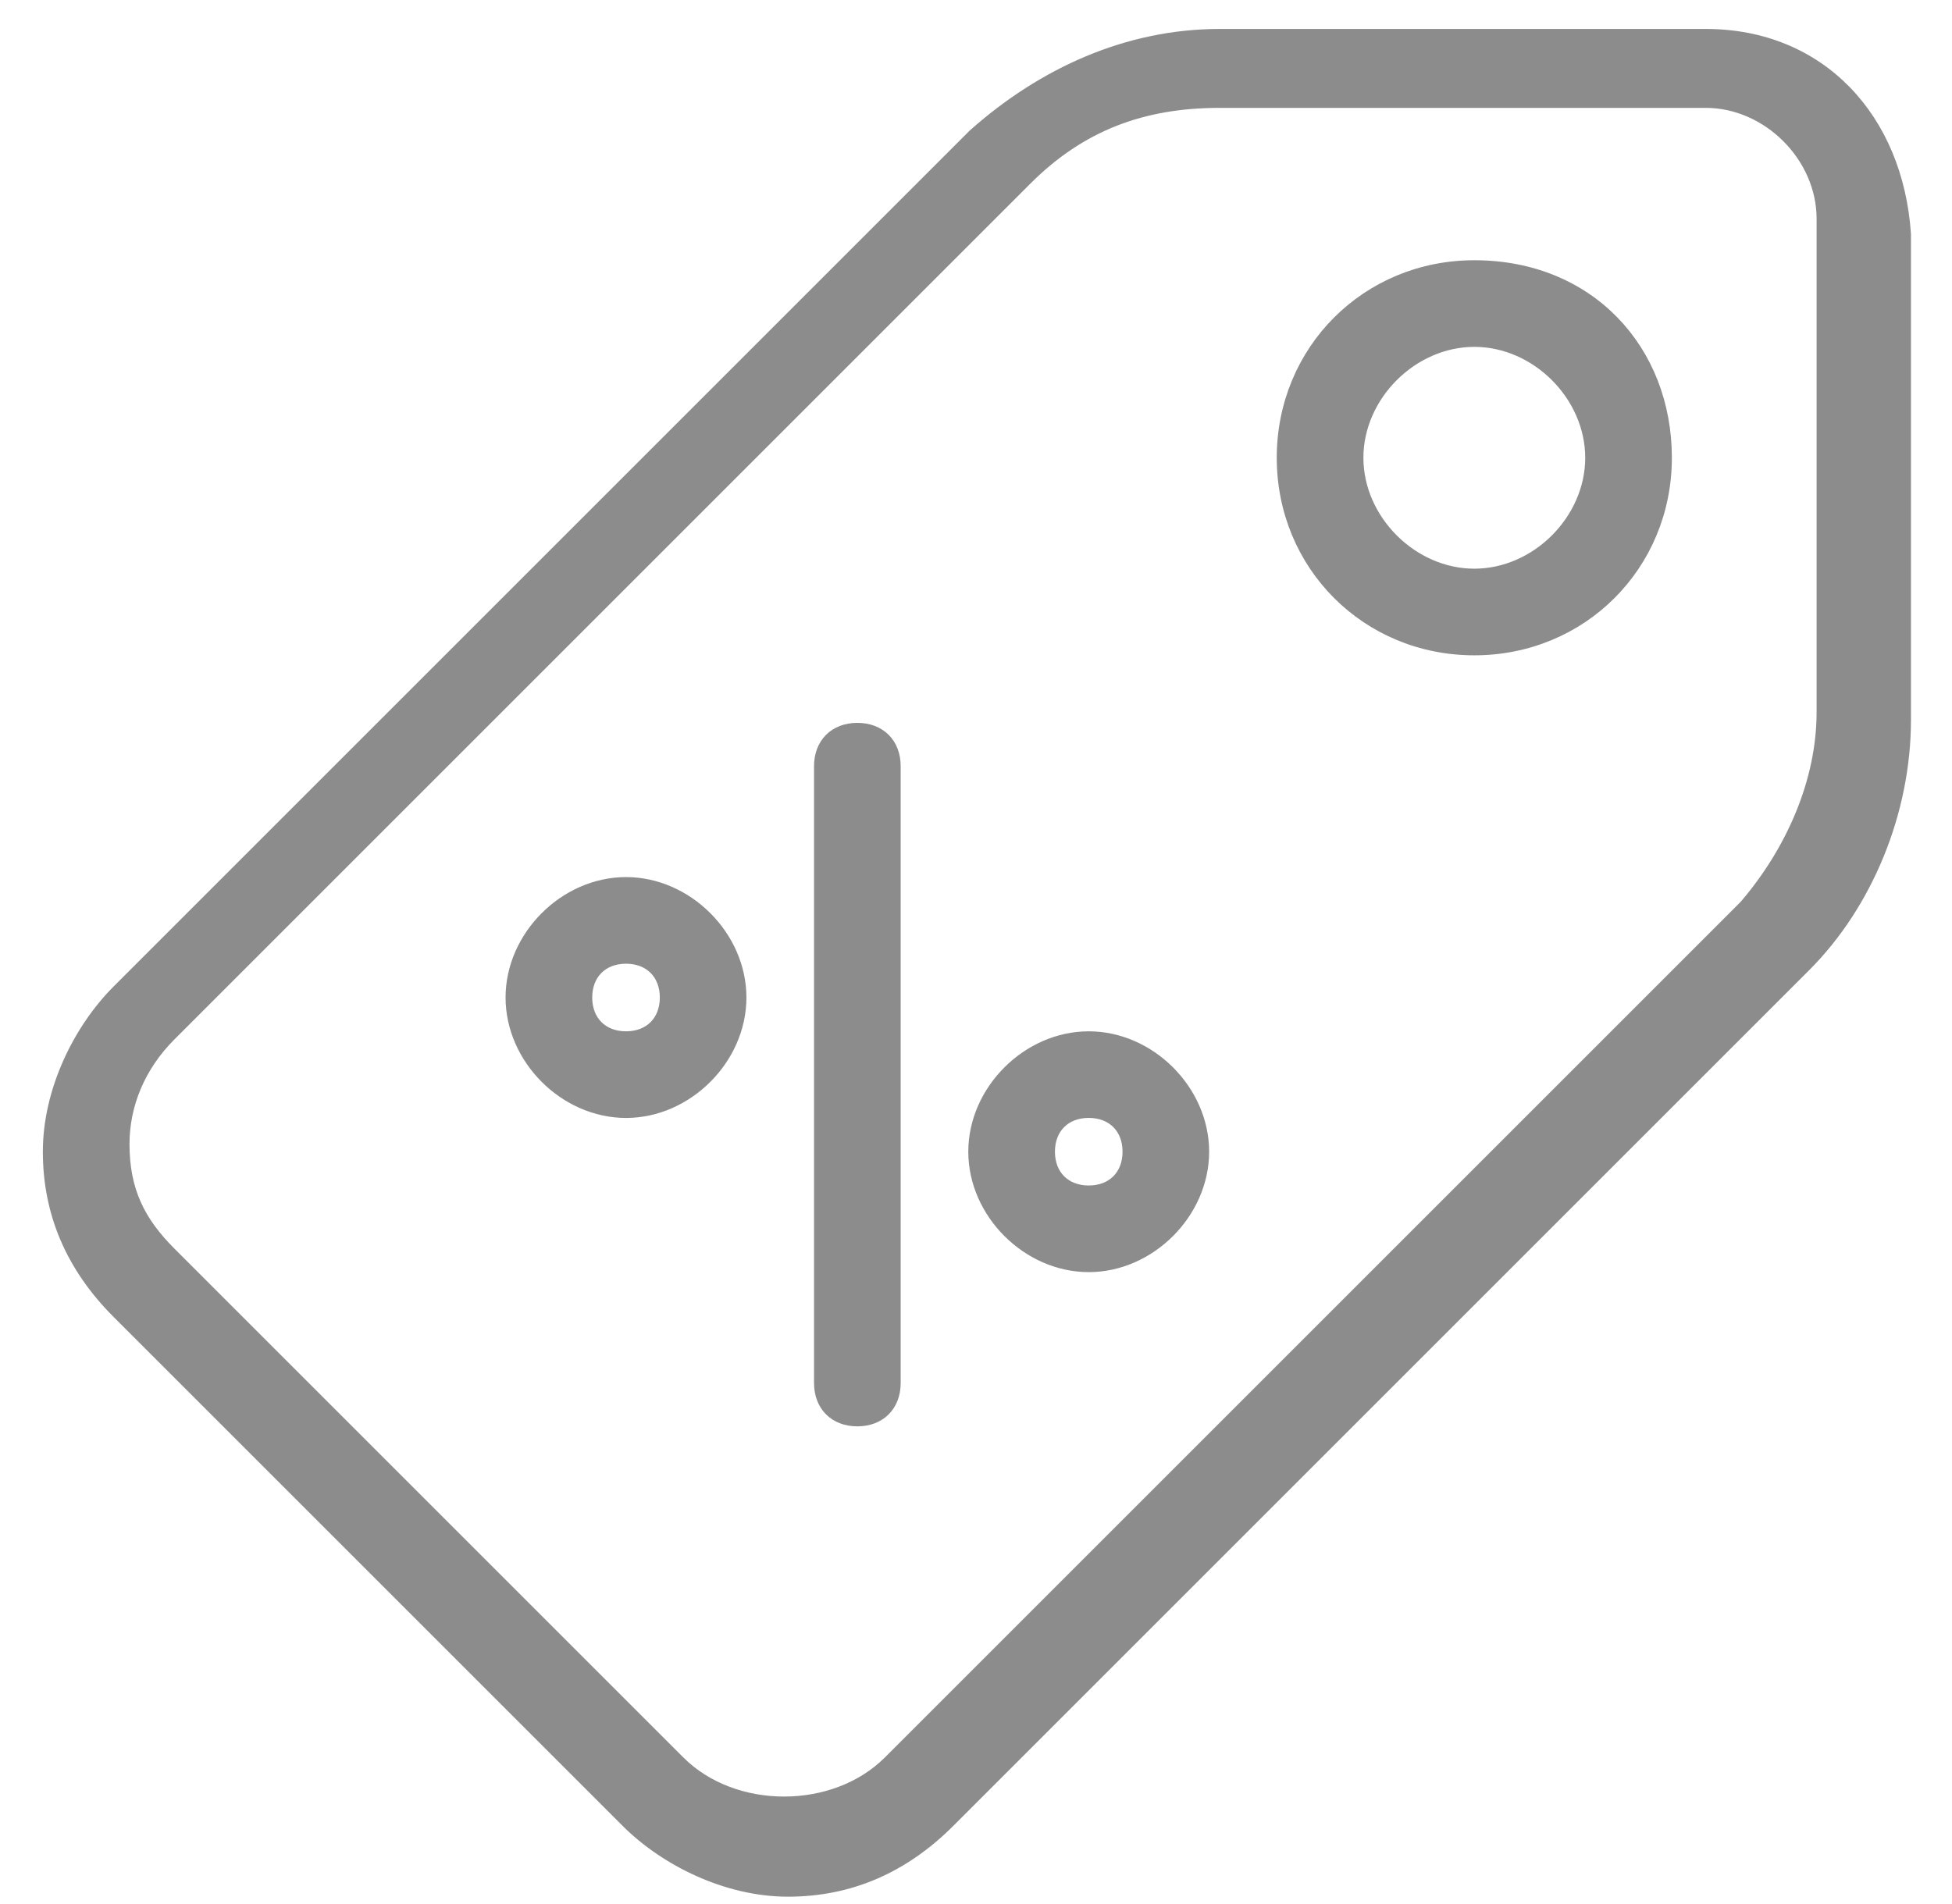
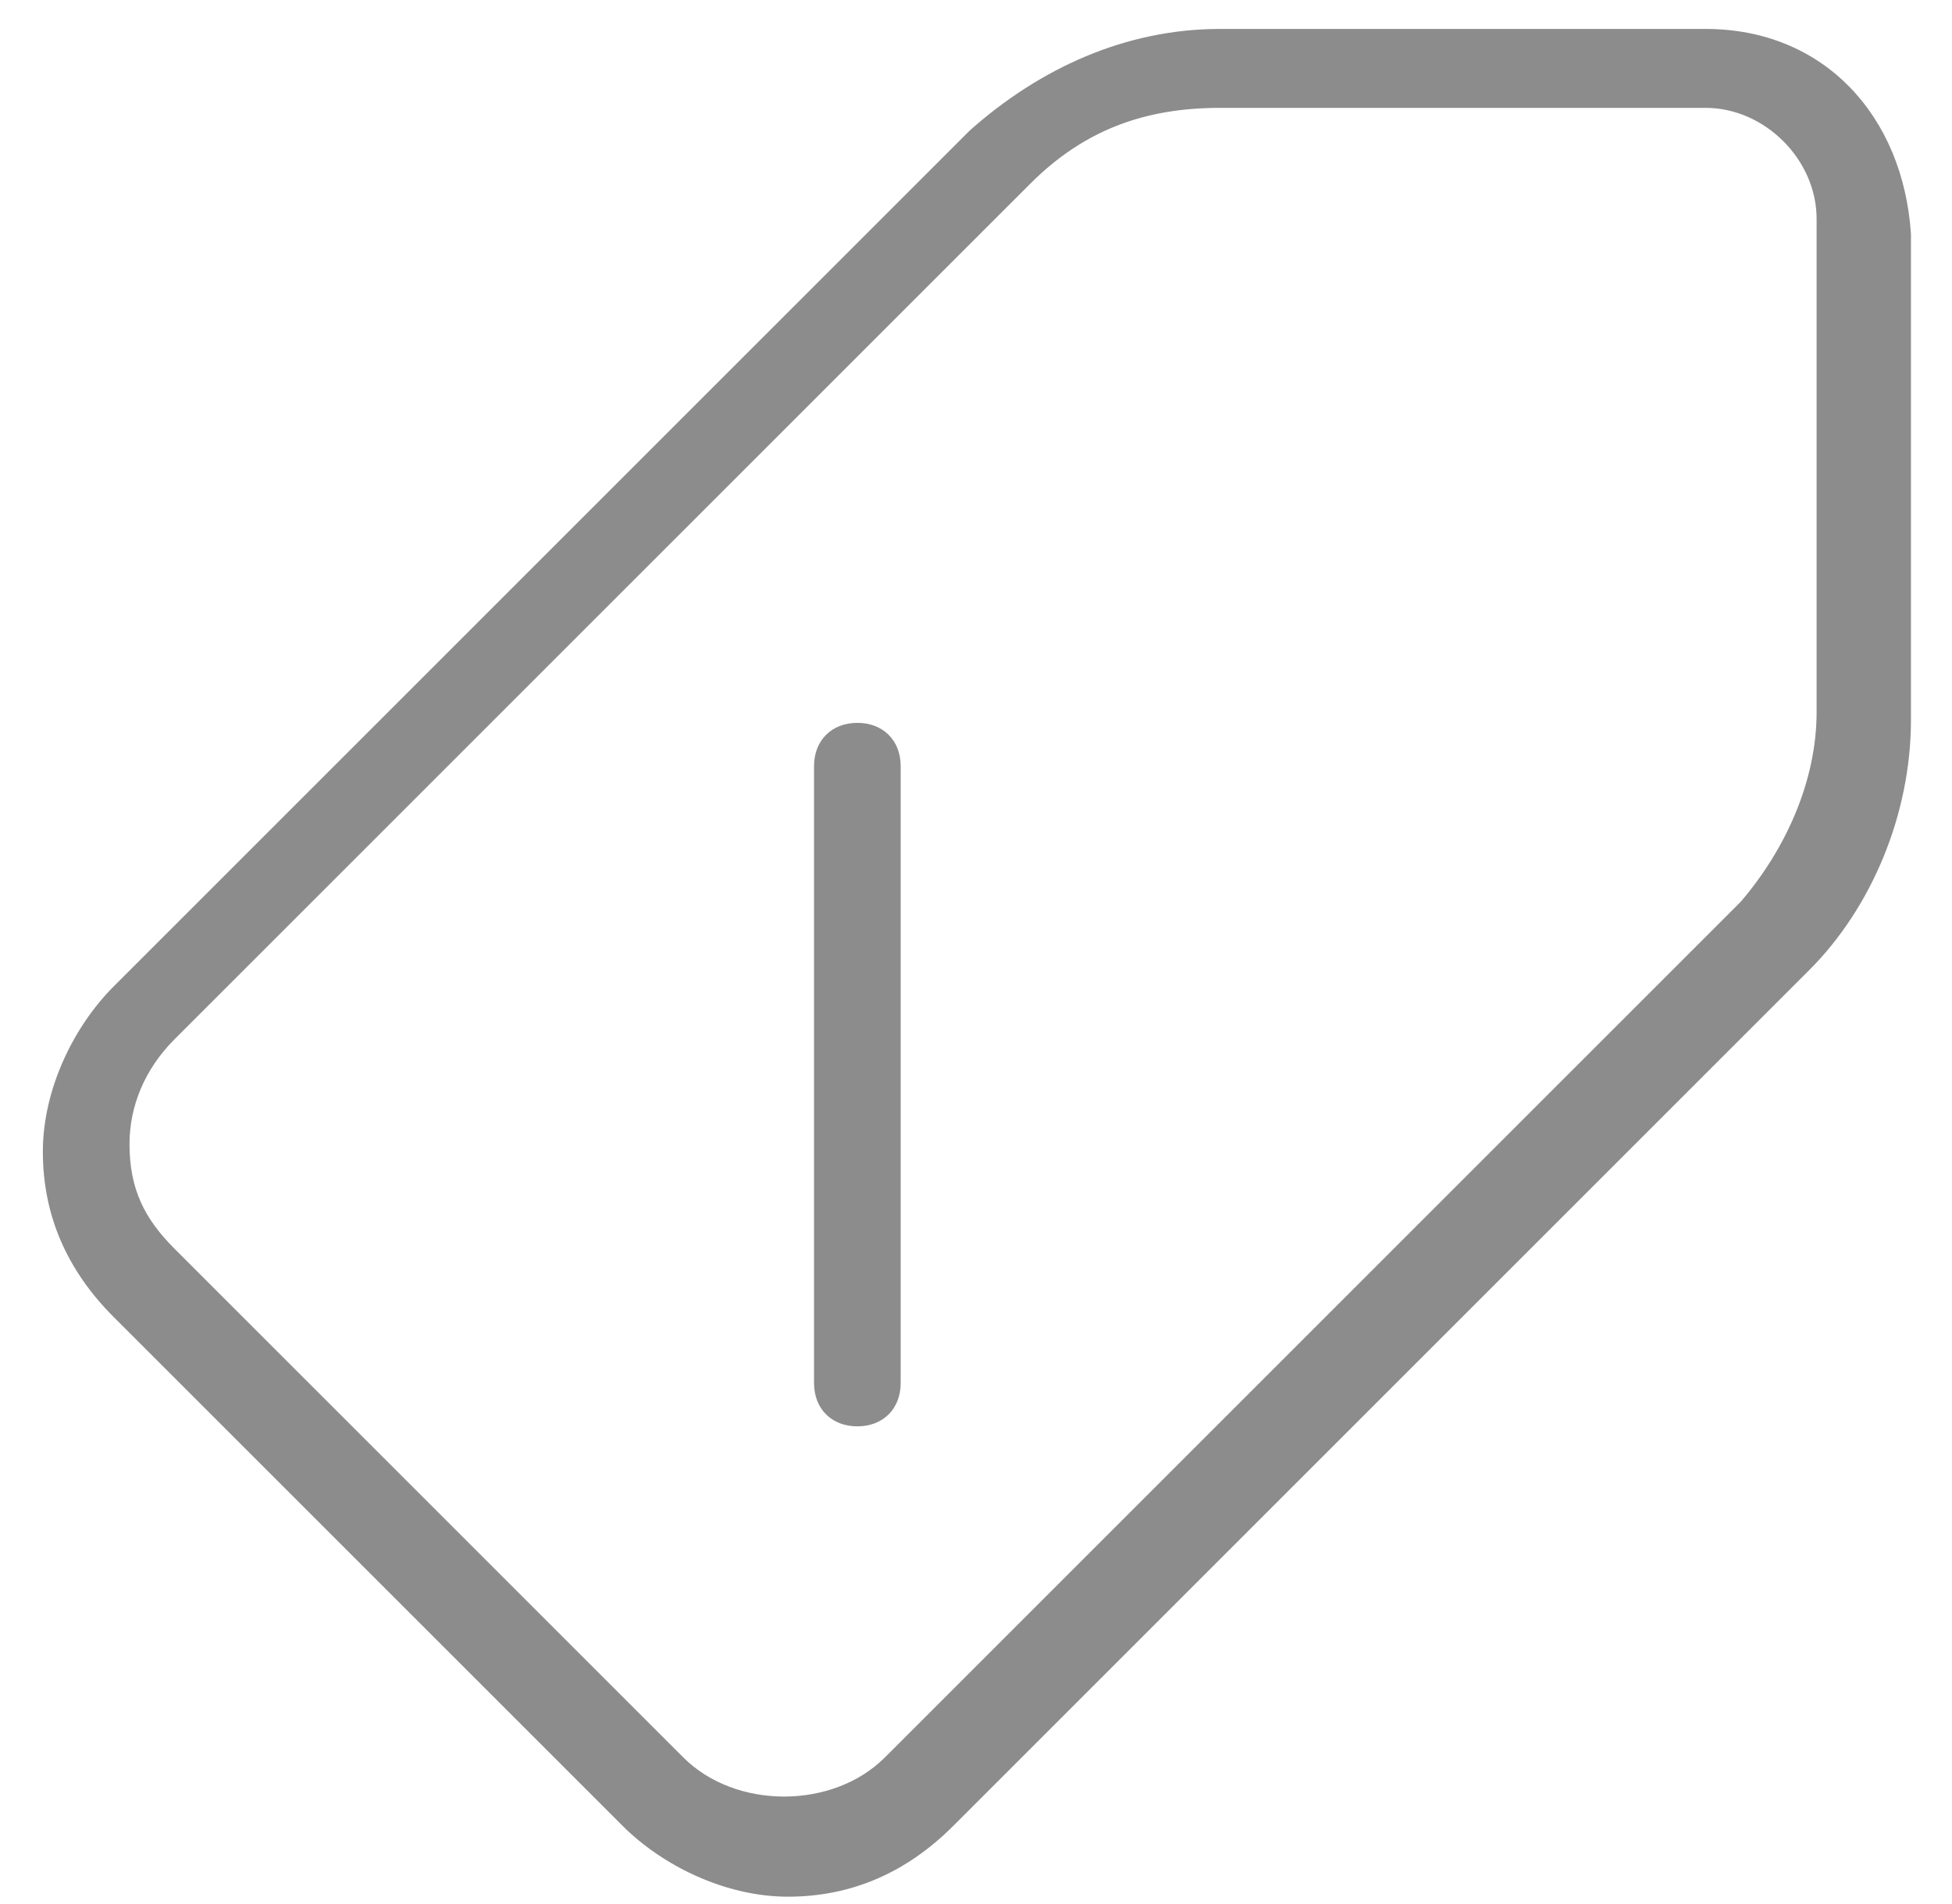
<svg xmlns="http://www.w3.org/2000/svg" width="41px" height="40px" viewBox="0 0 41 40" version="1.1">
  <title>2F80E579-A387-4D05-8400-1AE8DD30A666</title>
  <desc>Created with sketchtool.</desc>
  <defs />
  <g id="Services---mobile" stroke="none" stroke-width="1" fill="none" fill-rule="evenodd" transform="translate(-971, -5025)">
    <g id="prices" transform="translate(972, 5025.708)" fill="#8C8C8C" fill-rule="nonzero" stroke="#8C8C8C" stroke-width="0.2">
-       <path d="M12.149,17.818 C10.853,17.818 9.719,18.952 9.719,20.248 C9.719,21.544 10.853,22.678 12.149,22.678 C13.445,22.678 14.578,21.544 14.578,20.248 C14.578,18.952 13.445,17.818 12.149,17.818 Z M12.149,21.058 C11.663,21.058 11.339,20.734 11.339,20.248 C11.339,19.762 11.663,19.438 12.149,19.438 C12.635,19.438 12.959,19.762 12.959,20.248 C12.959,20.734 12.635,21.058 12.149,21.058 Z" id="Shape" />
-       <path d="M29.967,4.859 C27.699,4.859 25.917,6.641 25.917,8.909 C25.917,11.177 27.699,12.959 29.967,12.959 C32.234,12.959 34.016,11.177 34.016,8.909 C34.016,6.641 32.396,4.859 29.967,4.859 Z M29.967,11.339 C28.671,11.339 27.537,10.205 27.537,8.909 C27.537,7.613 28.671,6.479 29.967,6.479 C31.263,6.479 32.396,7.613 32.396,8.909 C32.396,10.205 31.263,11.339 29.967,11.339 Z" id="Shape" />
      <path d="M17.008,14.578 C16.522,14.578 16.198,14.902 16.198,15.388 L16.198,28.347 C16.198,28.833 16.522,29.157 17.008,29.157 C17.494,29.157 17.818,28.833 17.818,28.347 L17.818,15.388 C17.818,14.902 17.494,14.578 17.008,14.578 Z" id="Shape" />
      <path d="M34.826,0 L24.621,0 C22.678,0 20.896,0.81 19.438,2.106 L1.458,20.086 C0.648,20.896 0,22.191 0,23.487 C0,24.783 0.486,25.917 1.458,26.889 L12.149,37.58 C12.959,38.39 14.254,39.038 15.55,39.038 C16.846,39.038 17.98,38.552 18.952,37.58 L36.932,19.6 C38.228,18.304 39.038,16.36 39.038,14.416 L39.038,4.211 C38.876,1.782 37.256,0 34.826,0 Z M37.256,14.254 C37.256,15.712 36.608,17.17 35.636,18.304 L17.656,36.284 C16.522,37.418 14.416,37.418 13.283,36.284 L2.592,25.593 C1.944,24.945 1.62,24.297 1.62,23.325 C1.62,22.515 1.944,21.706 2.592,21.058 L20.572,3.078 C21.706,1.944 23.002,1.458 24.621,1.458 L34.826,1.458 C36.122,1.458 37.256,2.592 37.256,3.887 L37.256,14.254 Z" id="Shape" />
-       <path d="M21.868,21.058 C20.572,21.058 19.438,22.192 19.438,23.487 C19.438,24.783 20.572,25.917 21.868,25.917 C23.163,25.917 24.297,24.783 24.297,23.487 C24.297,22.192 23.163,21.058 21.868,21.058 Z M21.868,24.297 C21.382,24.297 21.058,23.973 21.058,23.487 C21.058,23.001 21.382,22.677 21.868,22.677 C22.354,22.677 22.678,23.001 22.678,23.487 C22.678,23.973 22.354,24.297 21.868,24.297 Z" id="Shape" />
    </g>
  </g>
</svg>